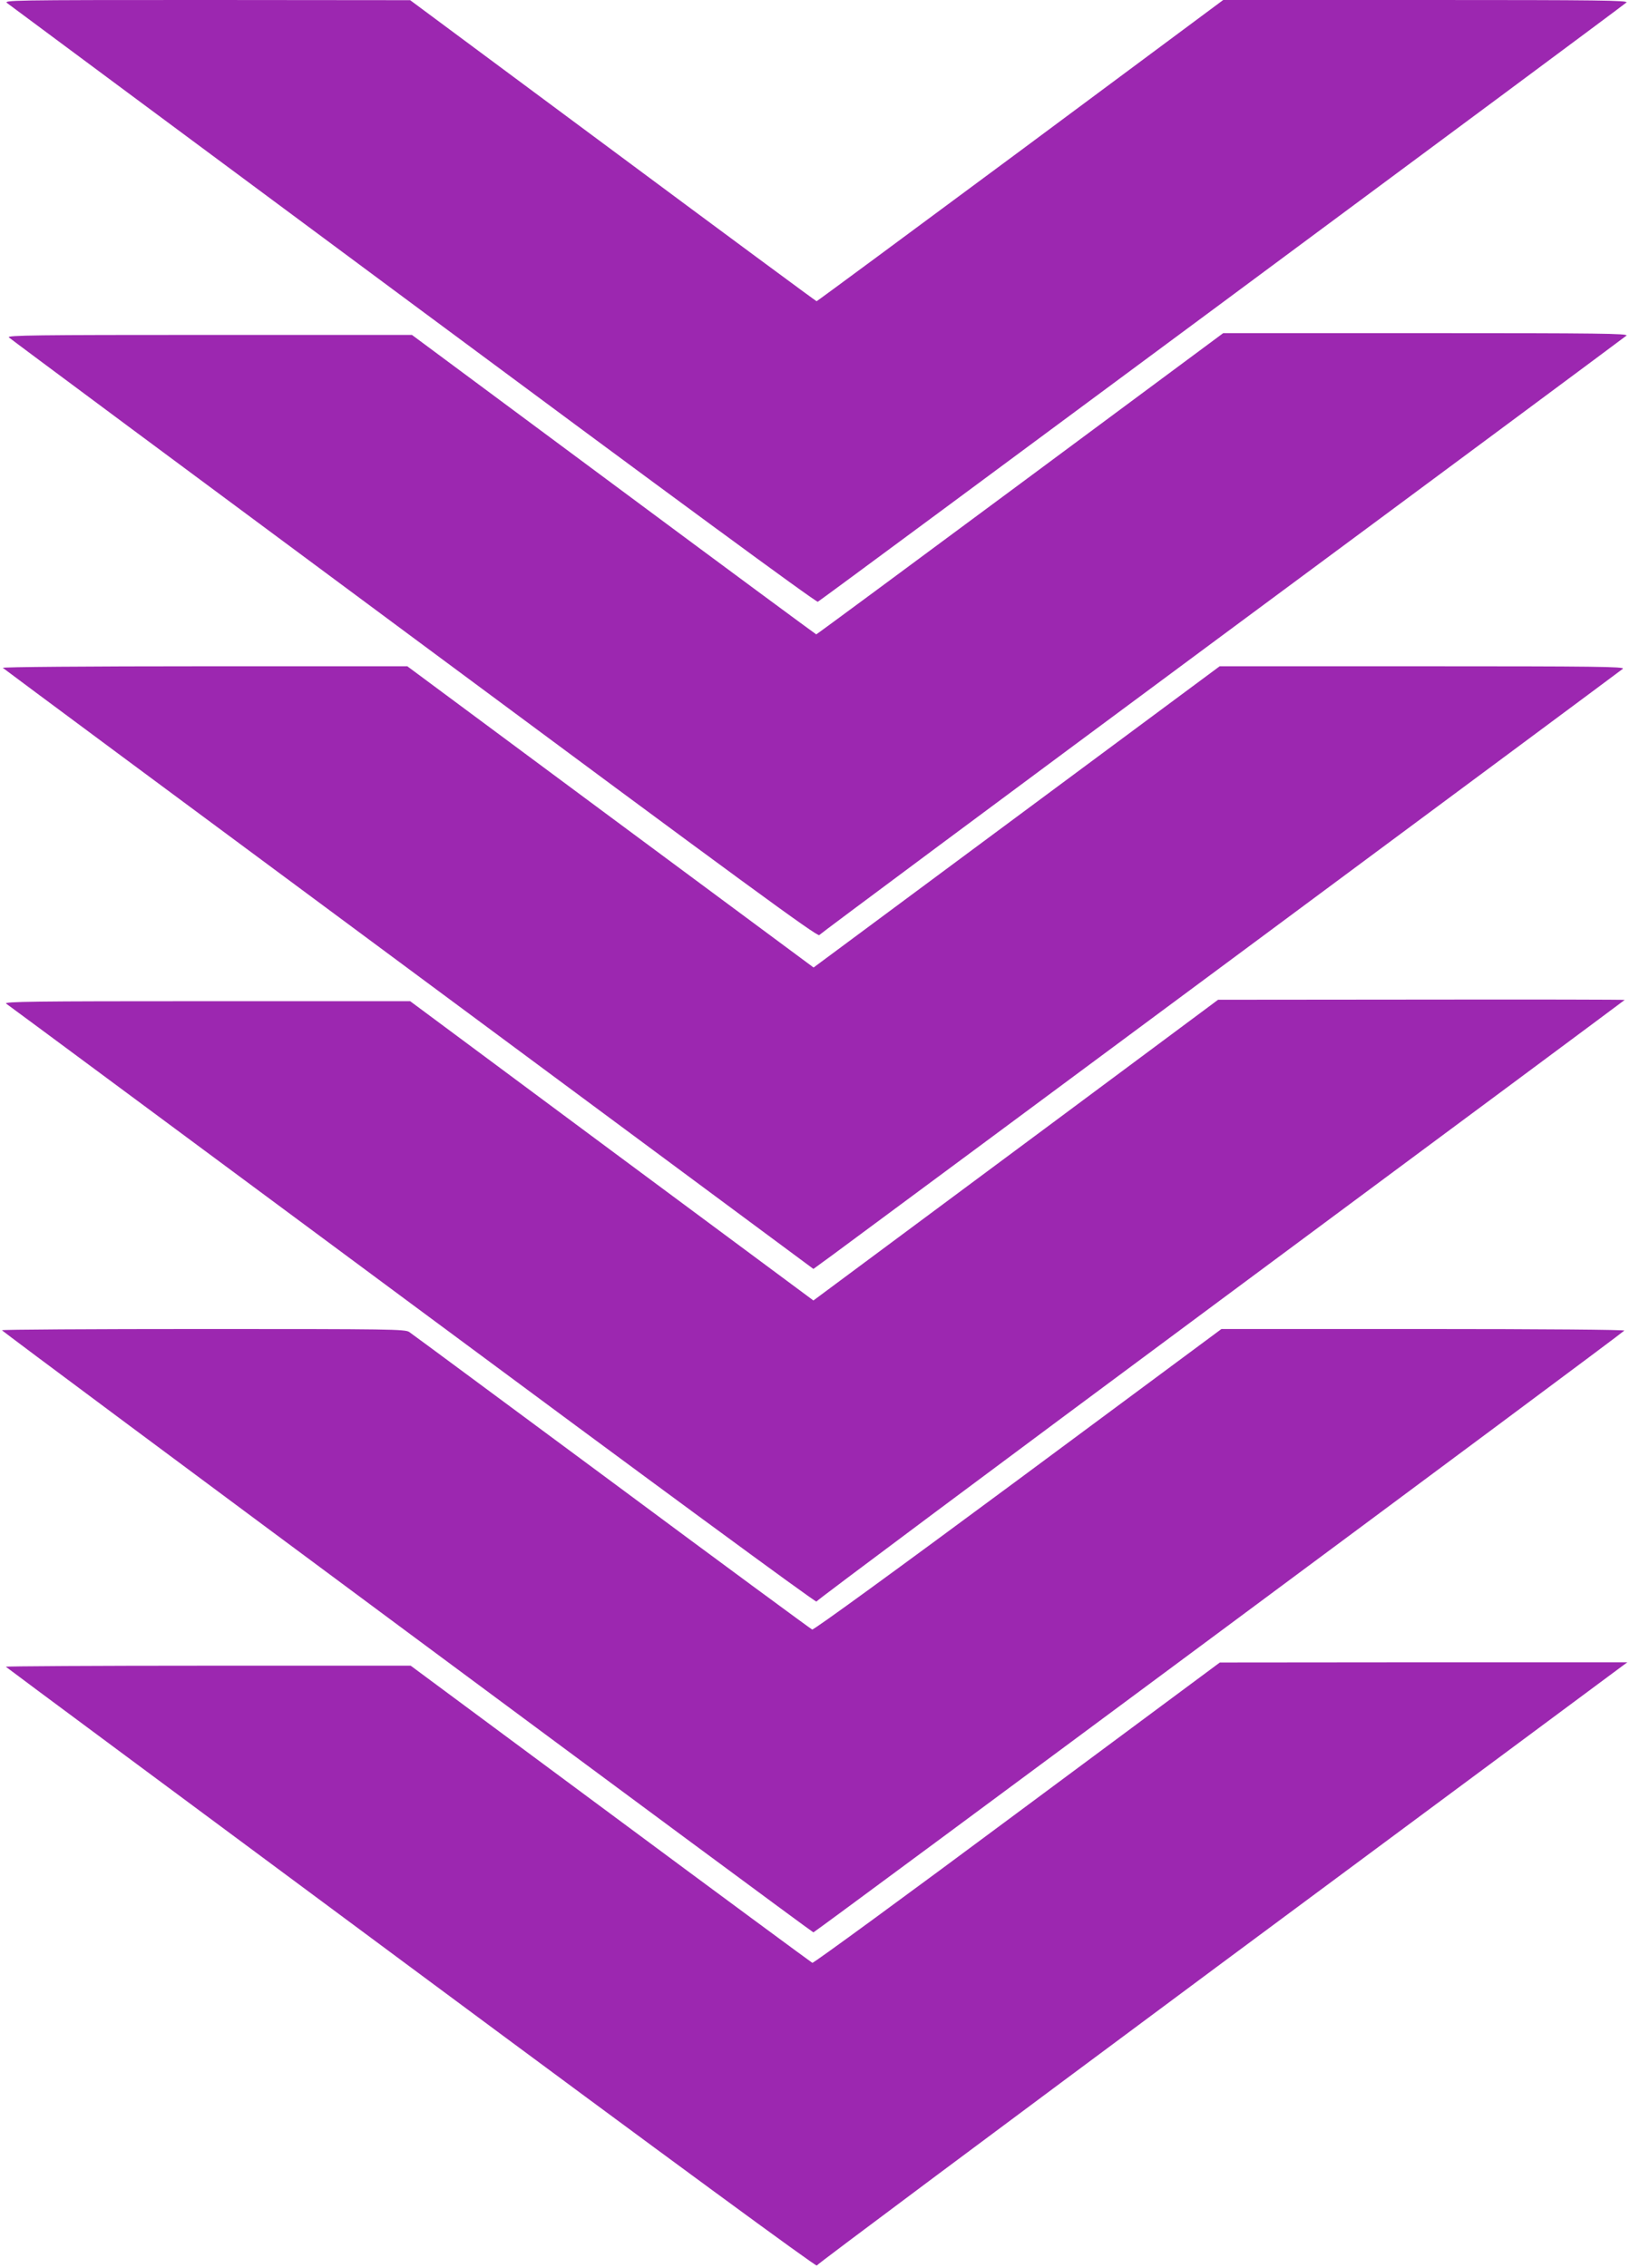
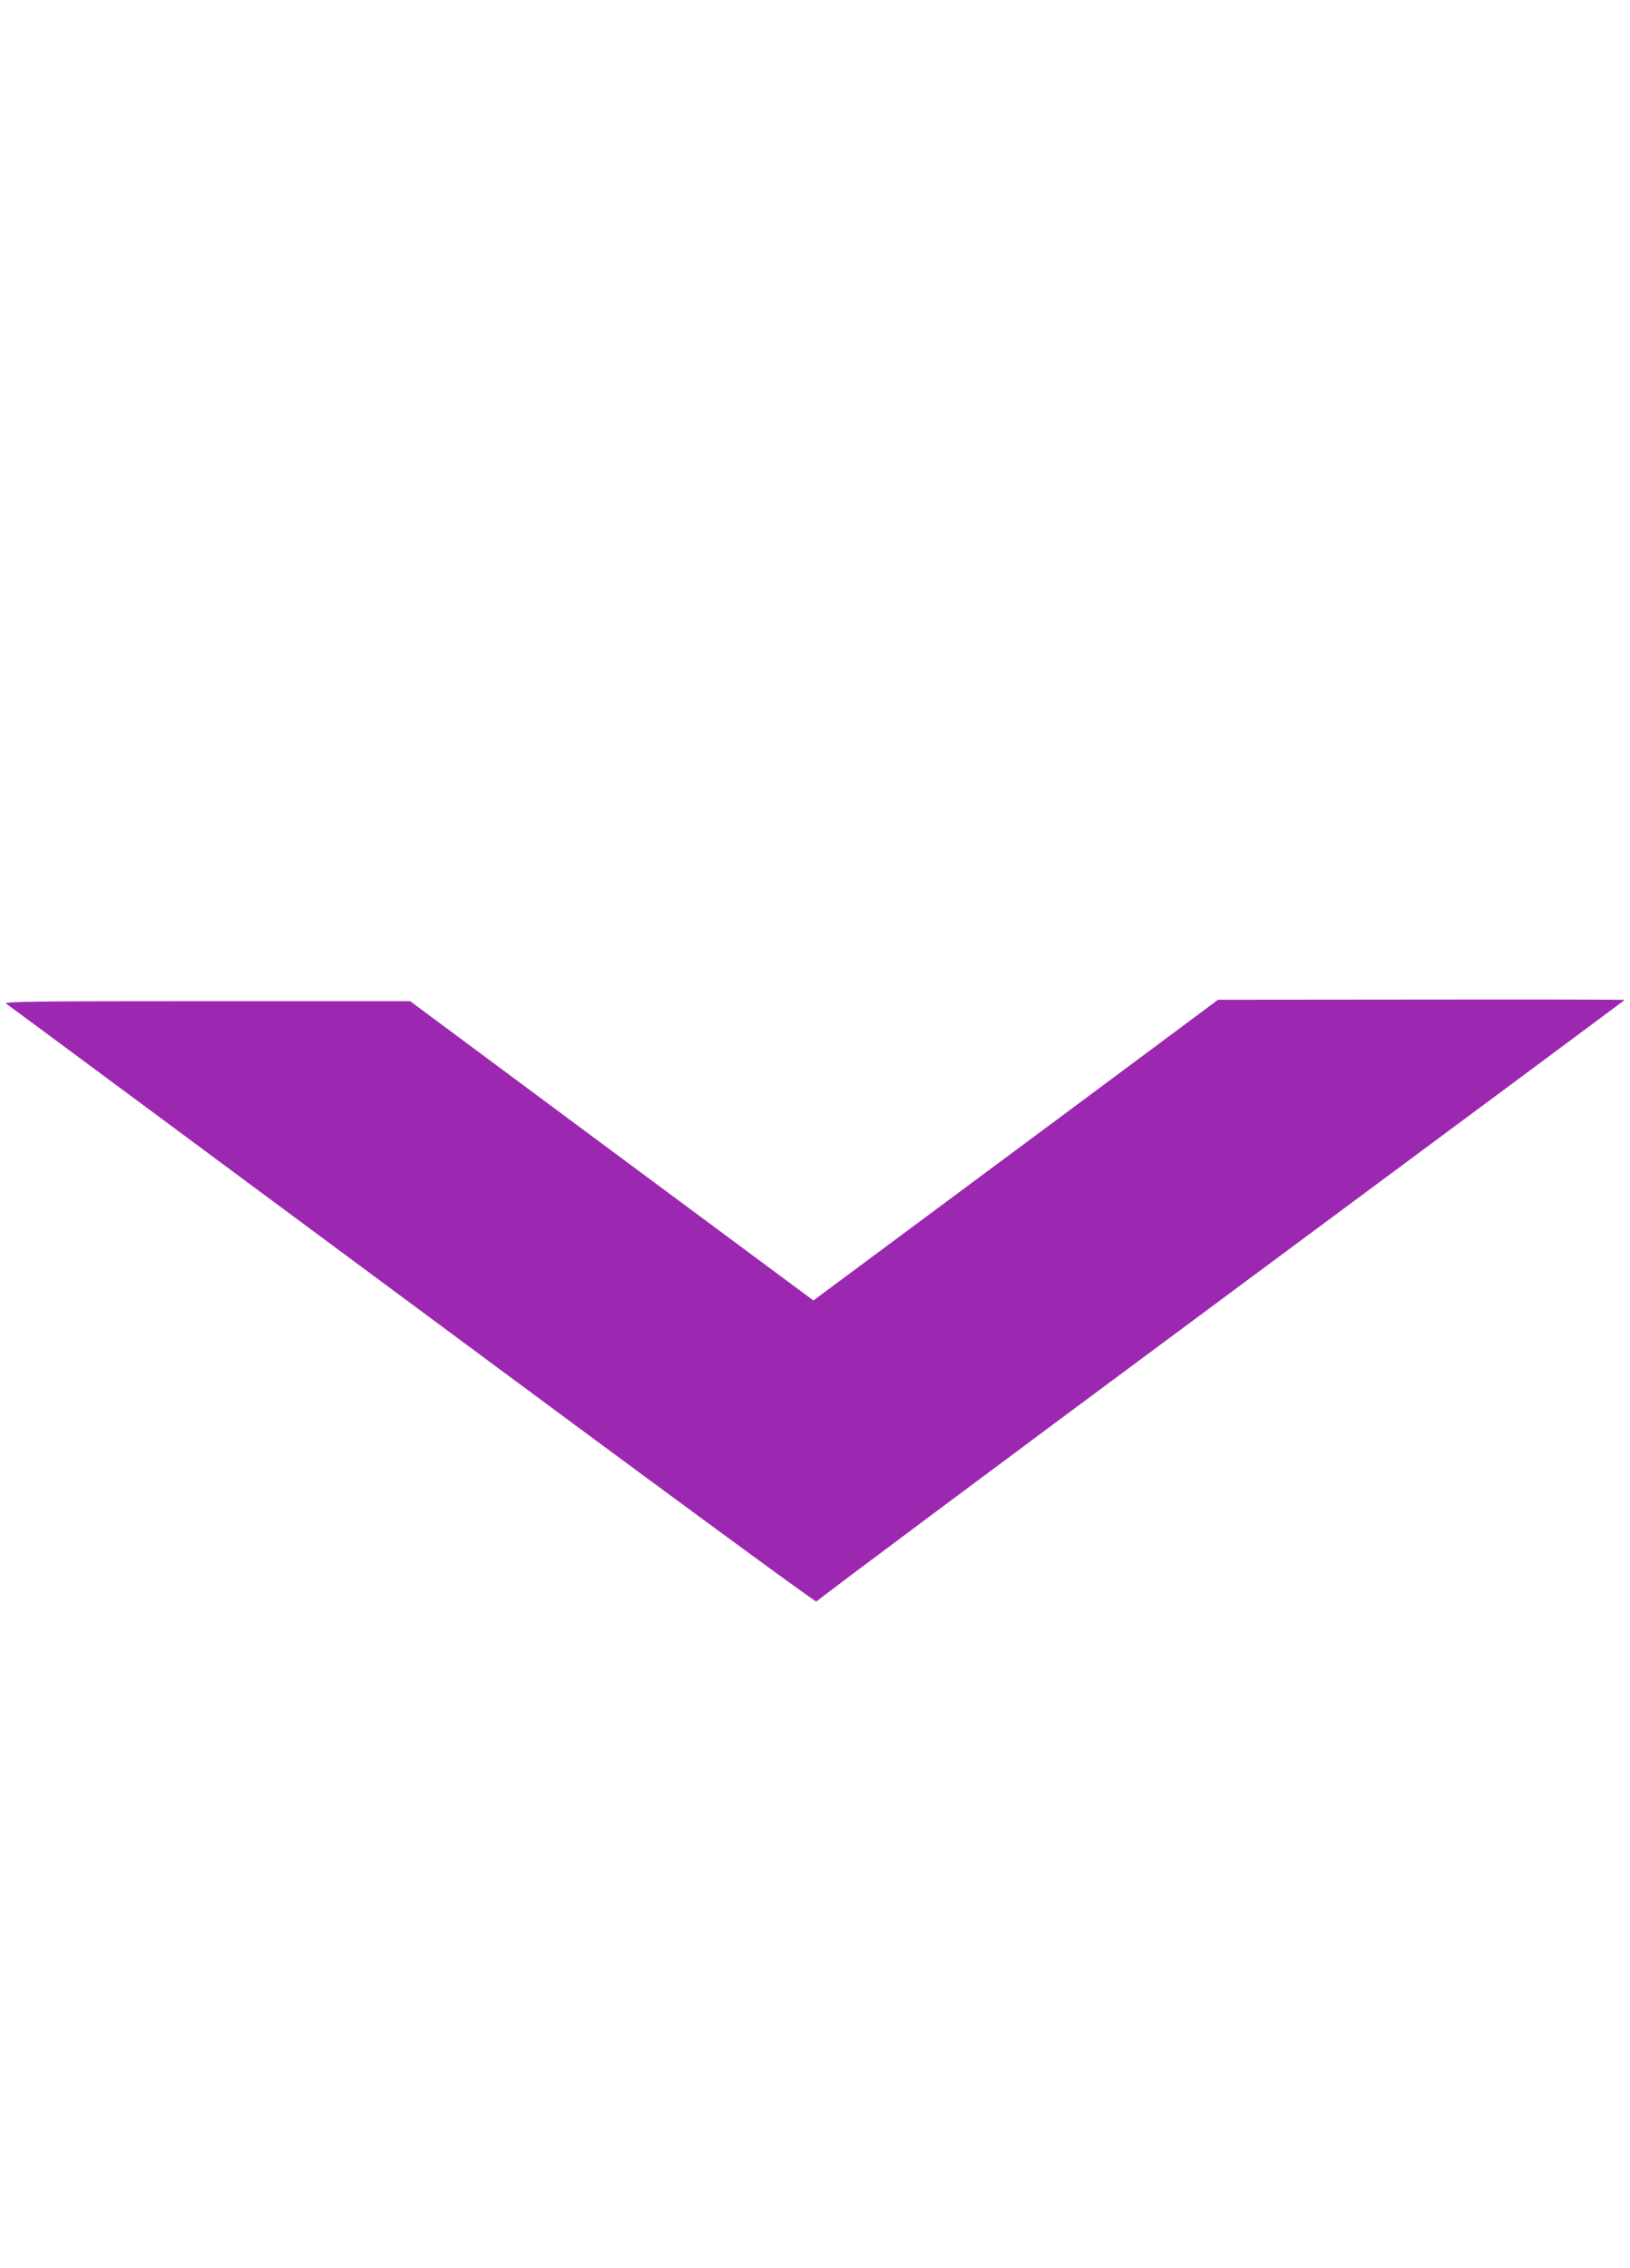
<svg xmlns="http://www.w3.org/2000/svg" version="1.0" width="920pt" height="1280pt" viewBox="0 0 920 1280" preserveAspectRatio="xMidYMid meet">
  <g transform="translate(0,1280) scale(0.1,-0.1)" fill="#9c27b0" stroke="none">
-     <path d="M41 12782 c13 -10 1045 -776 2292 -1701 1434 -1064 2273 -1681 2283 -1677 15 6 4537 3357 4564 3382 12 12 -159 14 -1131 14 l-1145 0 -1144 -850 c-630 -467 -1148 -850 -1151 -850 -3 0 -520 382 -1150 850 l-1144 849 -1149 1 c-1115 0 -1148 -1 -1125 -18z" />
-     <path d="M5758 10070 c-630 -467 -1148 -850 -1151 -850 -2 0 -517 380 -1143 845 l-1139 845 -1145 0 c-981 0 -1142 -2 -1130 -14 8 -8 1038 -773 2289 -1700 1859 -1379 2275 -1684 2285 -1673 6 8 1030 769 2276 1692 1246 922 2272 1684 2280 1691 12 12 -157 14 -1131 14 l-1145 0 -1146 -850z" />
-     <path d="M16 9031 c5 -5 1036 -770 2292 -1700 l2283 -1692 107 78 c422 311 4450 3298 4462 3309 12 12 -159 14 -1131 14 l-1145 0 -1146 -850 -1146 -850 -1147 850 -1146 850 -1146 0 c-657 0 -1143 -4 -1137 -9z" />
    <path d="M5935 6459 c-517 -384 -1031 -766 -1142 -848 l-202 -150 -1138 844 -1138 845 -1150 0 c-981 0 -1147 -2 -1130 -14 11 -7 1044 -773 2295 -1700 1331 -987 2276 -1682 2278 -1674 2 7 1029 773 2283 1703 1253 929 2279 1691 2279 1692 0 2 -516 3 -1147 2 l-1148 -1 -940 -699z" />
-     <path d="M11 5293 c0 -8 4571 -3398 4580 -3398 9 0 4574 3386 4577 3396 2 5 -450 9 -1135 9 l-1139 0 -1148 -851 c-682 -505 -1153 -848 -1162 -845 -7 3 -517 378 -1131 834 -615 455 -1129 836 -1143 845 -23 16 -106 17 -1162 17 -626 0 -1138 -3 -1137 -7z" />
-     <path d="M5741 2569 c-629 -468 -1149 -848 -1156 -846 -6 3 -519 381 -1139 841 l-1128 836 -1146 0 c-630 0 -1142 -3 -1139 -6 3 -4 1034 -768 2289 -1699 1472 -1092 2285 -1688 2288 -1680 3 8 1020 766 2260 1687 1241 920 2269 1683 2285 1695 l30 22 -1150 0 -1150 -1 -1144 -849z" />
  </g>
</svg>